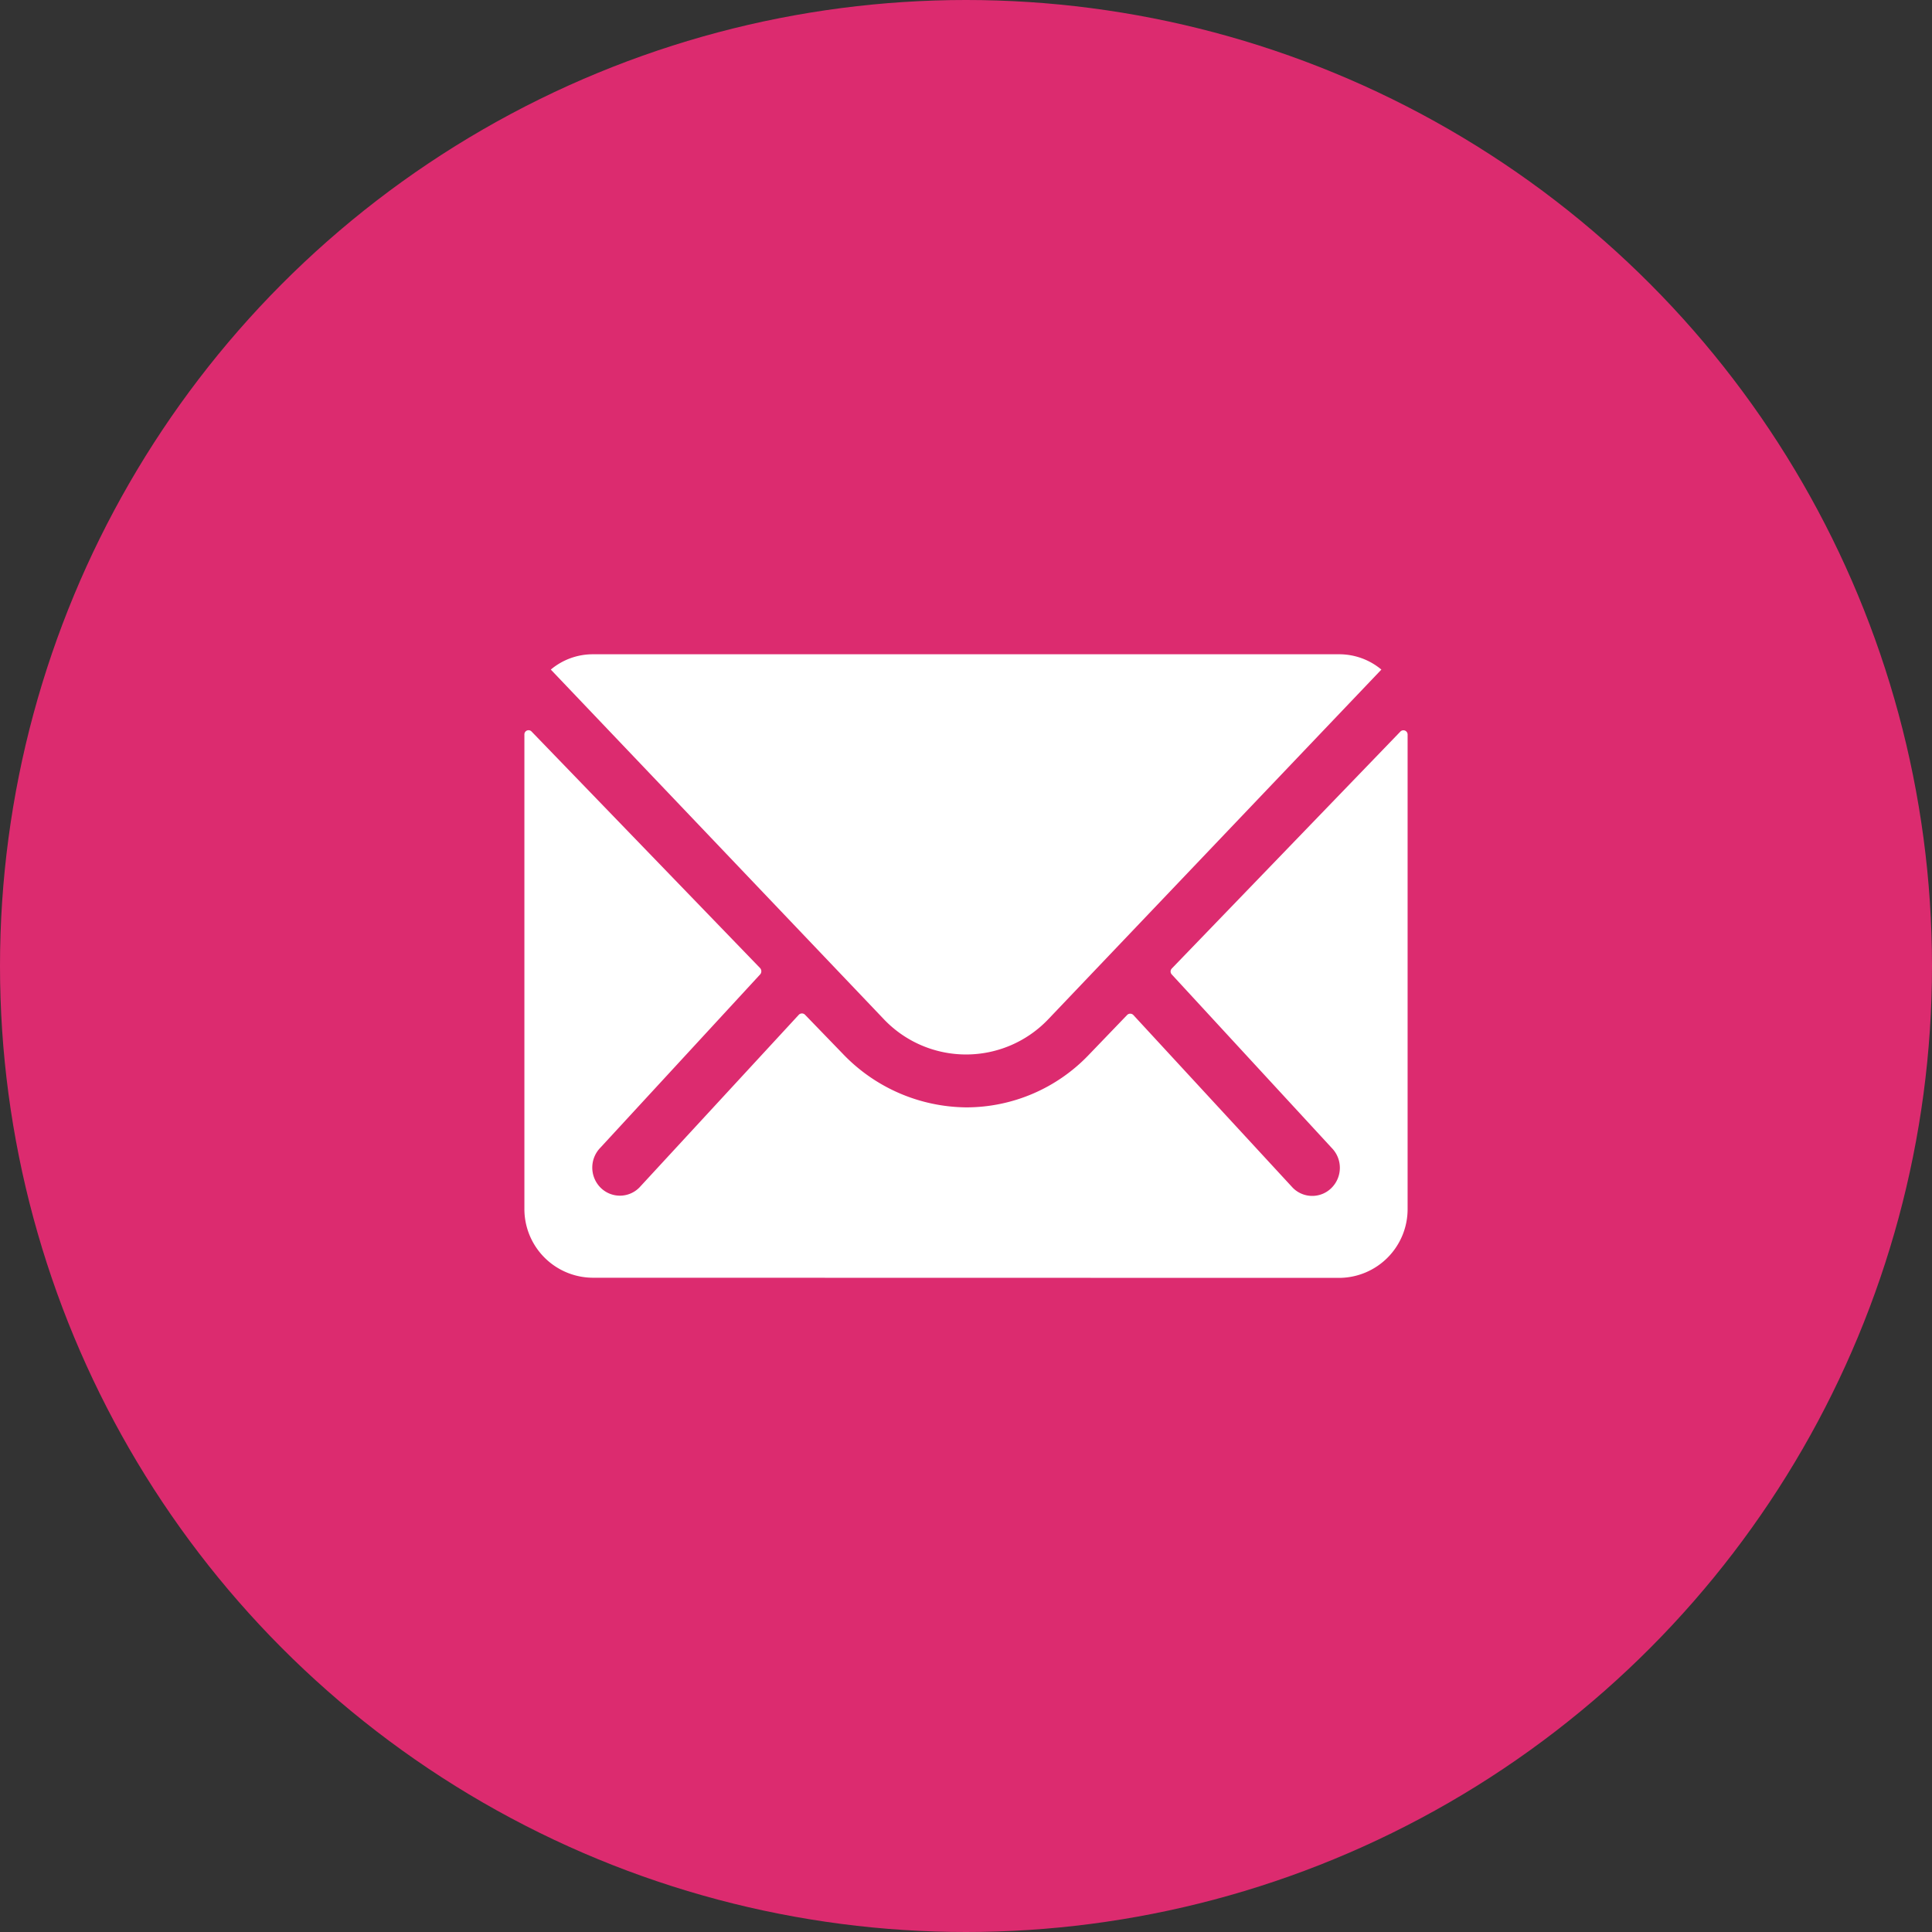
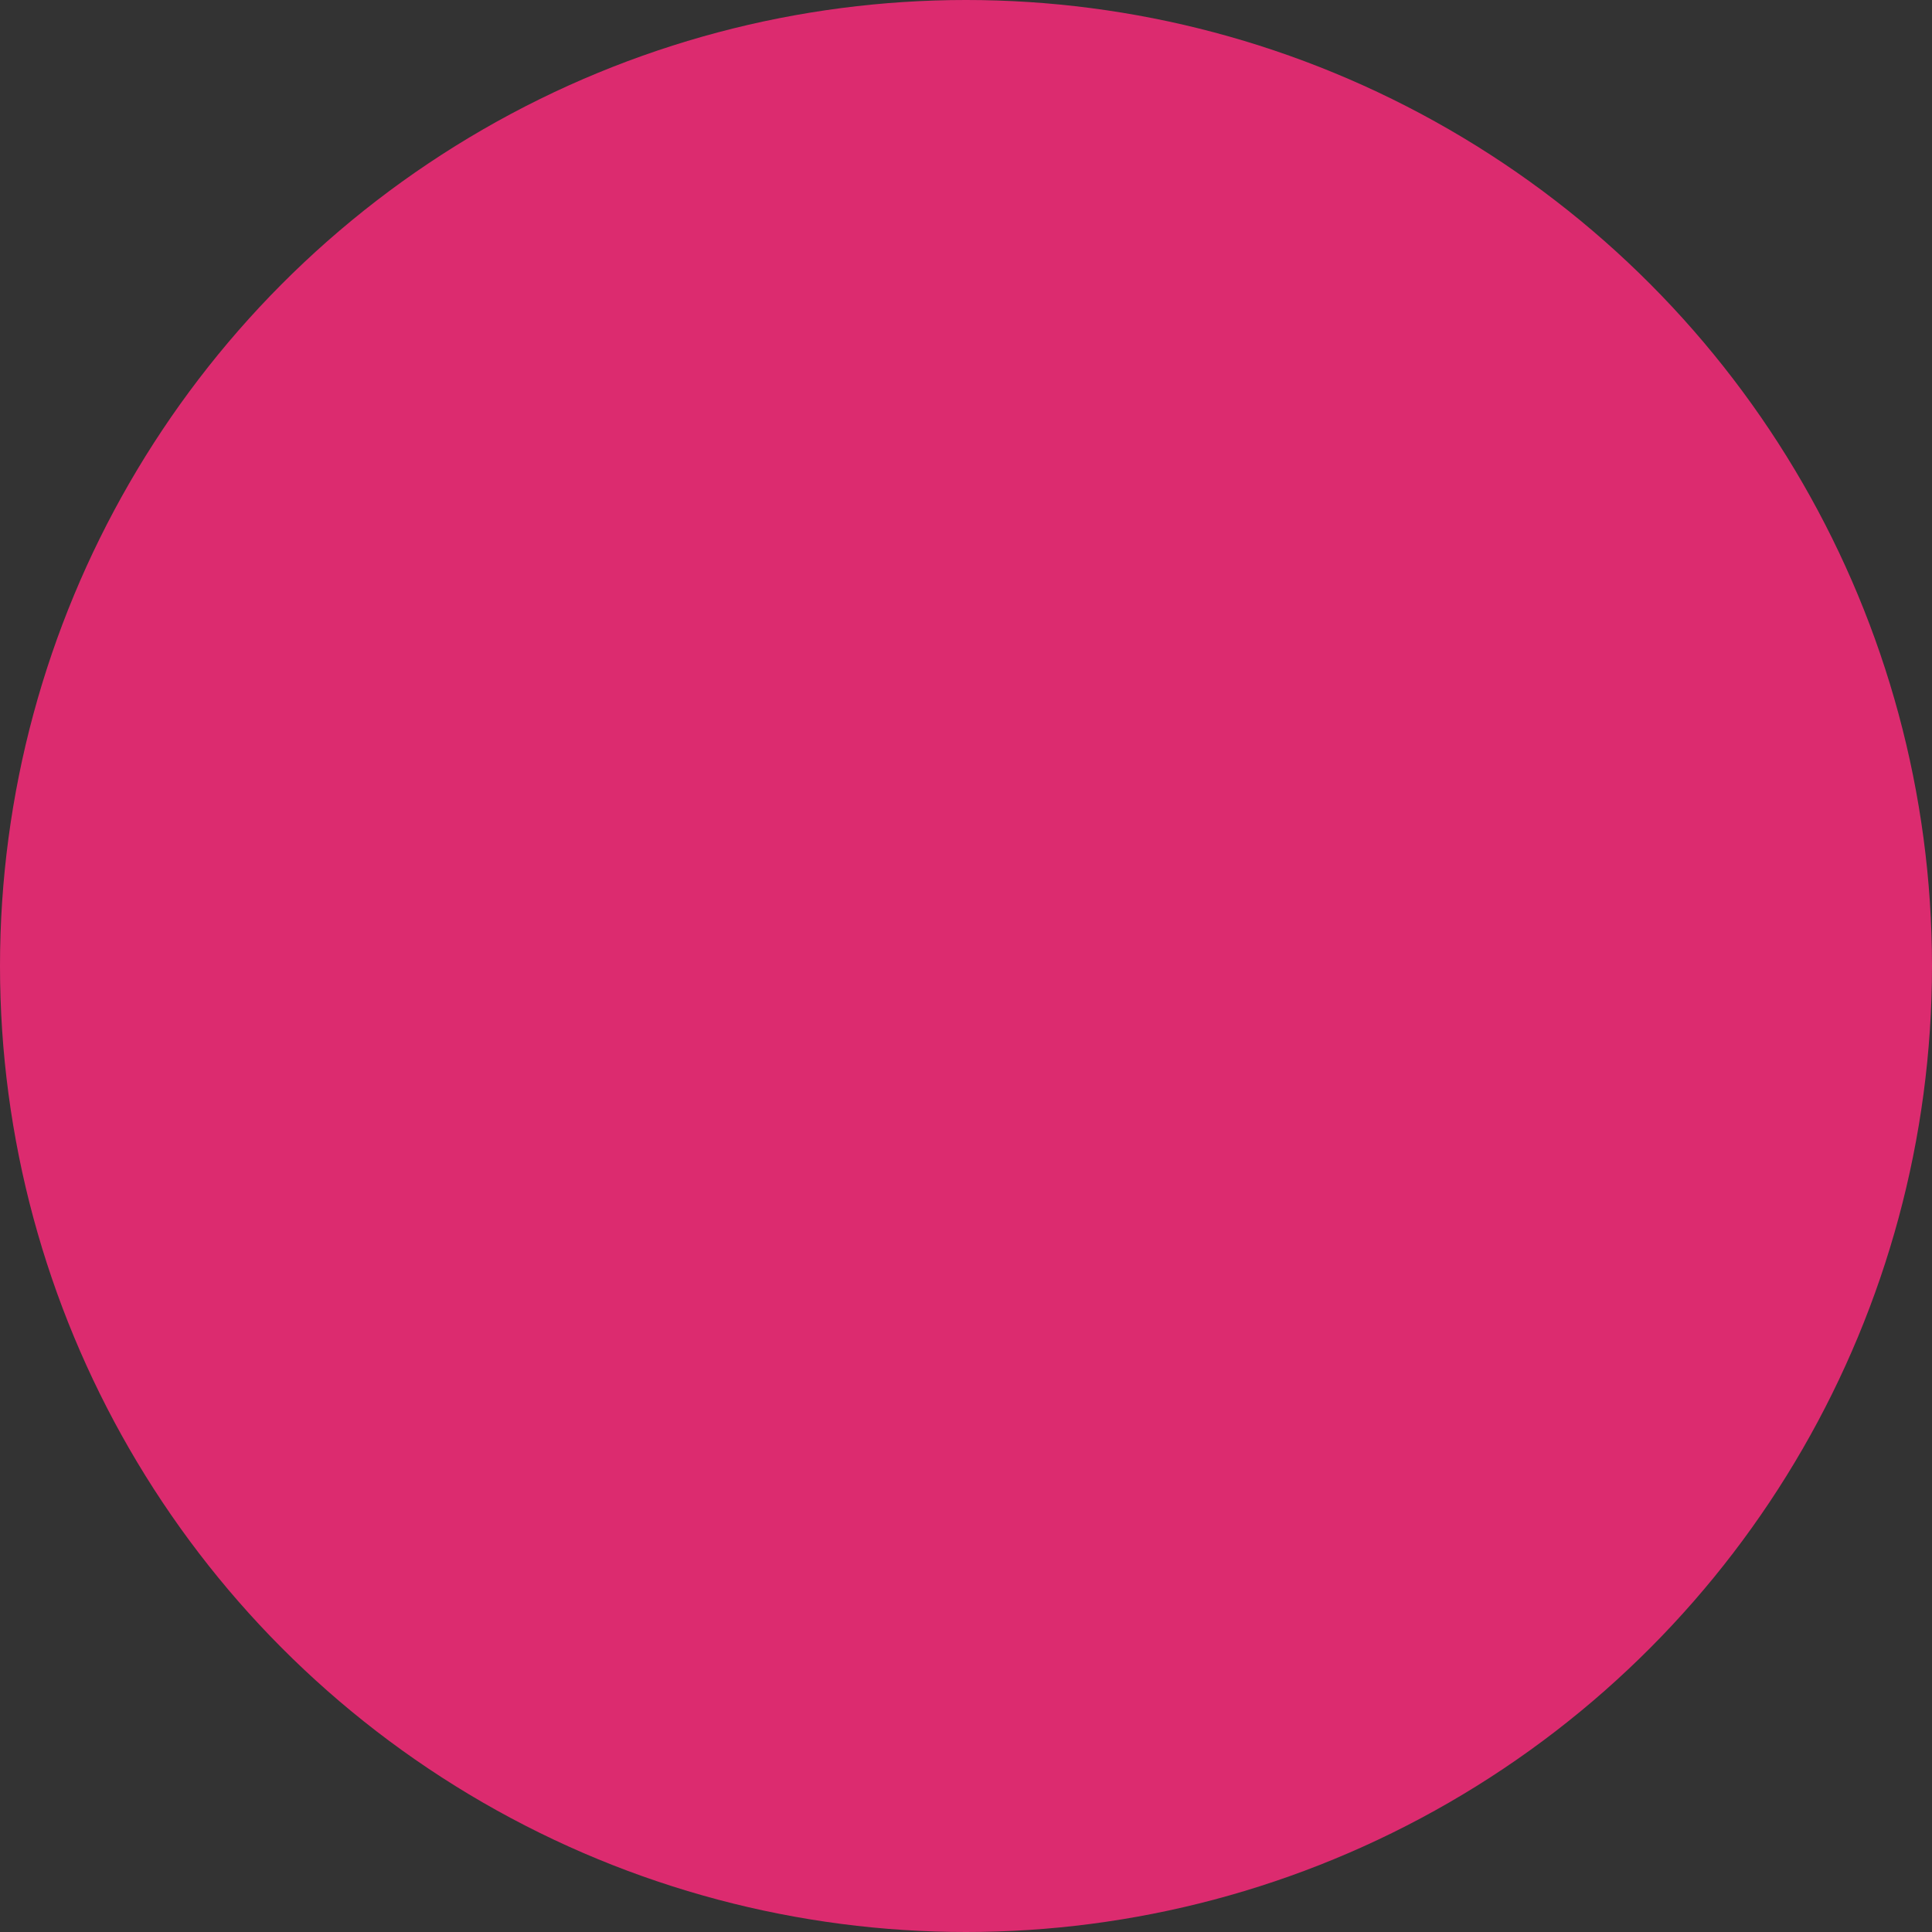
<svg xmlns="http://www.w3.org/2000/svg" width="40" height="40" viewBox="0 0 40 40">
  <rect x="0" y="0" width="40" height="40" fill="#333333" stroke="none" />
  <g id="email" transform="translate(-145 -723)">
    <circle id="box" cx="20" cy="20" r="20" transform="translate(145 723)" fill="#DC2B6F" />
-     <path id="email-2" data-name="email" d="M1.407,12.908A1.423,1.423,0,0,1,0,11.476V1.66A.086.086,0,0,1,.149,1.6L4.883,6.5a.1.1,0,0,1,0,.126l-3.31,3.59a.589.589,0,0,0,0,.823.566.566,0,0,0,.809,0l3.3-3.576a.09.09,0,0,1,.128,0l.774.8A3.578,3.578,0,0,0,9.156,9.381,3.509,3.509,0,0,0,11.679,8.3l.8-.832a.09.09,0,0,1,.128,0l3.3,3.576a.565.565,0,0,0,.808,0,.587.587,0,0,0,0-.823l-3.31-3.59a.089.089,0,0,1,0-.126L18.137,1.6a.087.087,0,0,1,.149.062v9.817a1.423,1.423,0,0,1-1.407,1.432ZM7.431,7.544.547.317A1.35,1.35,0,0,1,1.416,0H16.874a1.36,1.36,0,0,1,.869.317L10.858,7.544a2.35,2.35,0,0,1-3.427,0Z" transform="translate(155.857 736.546)" fill="#fff" />
  </g>
</svg>